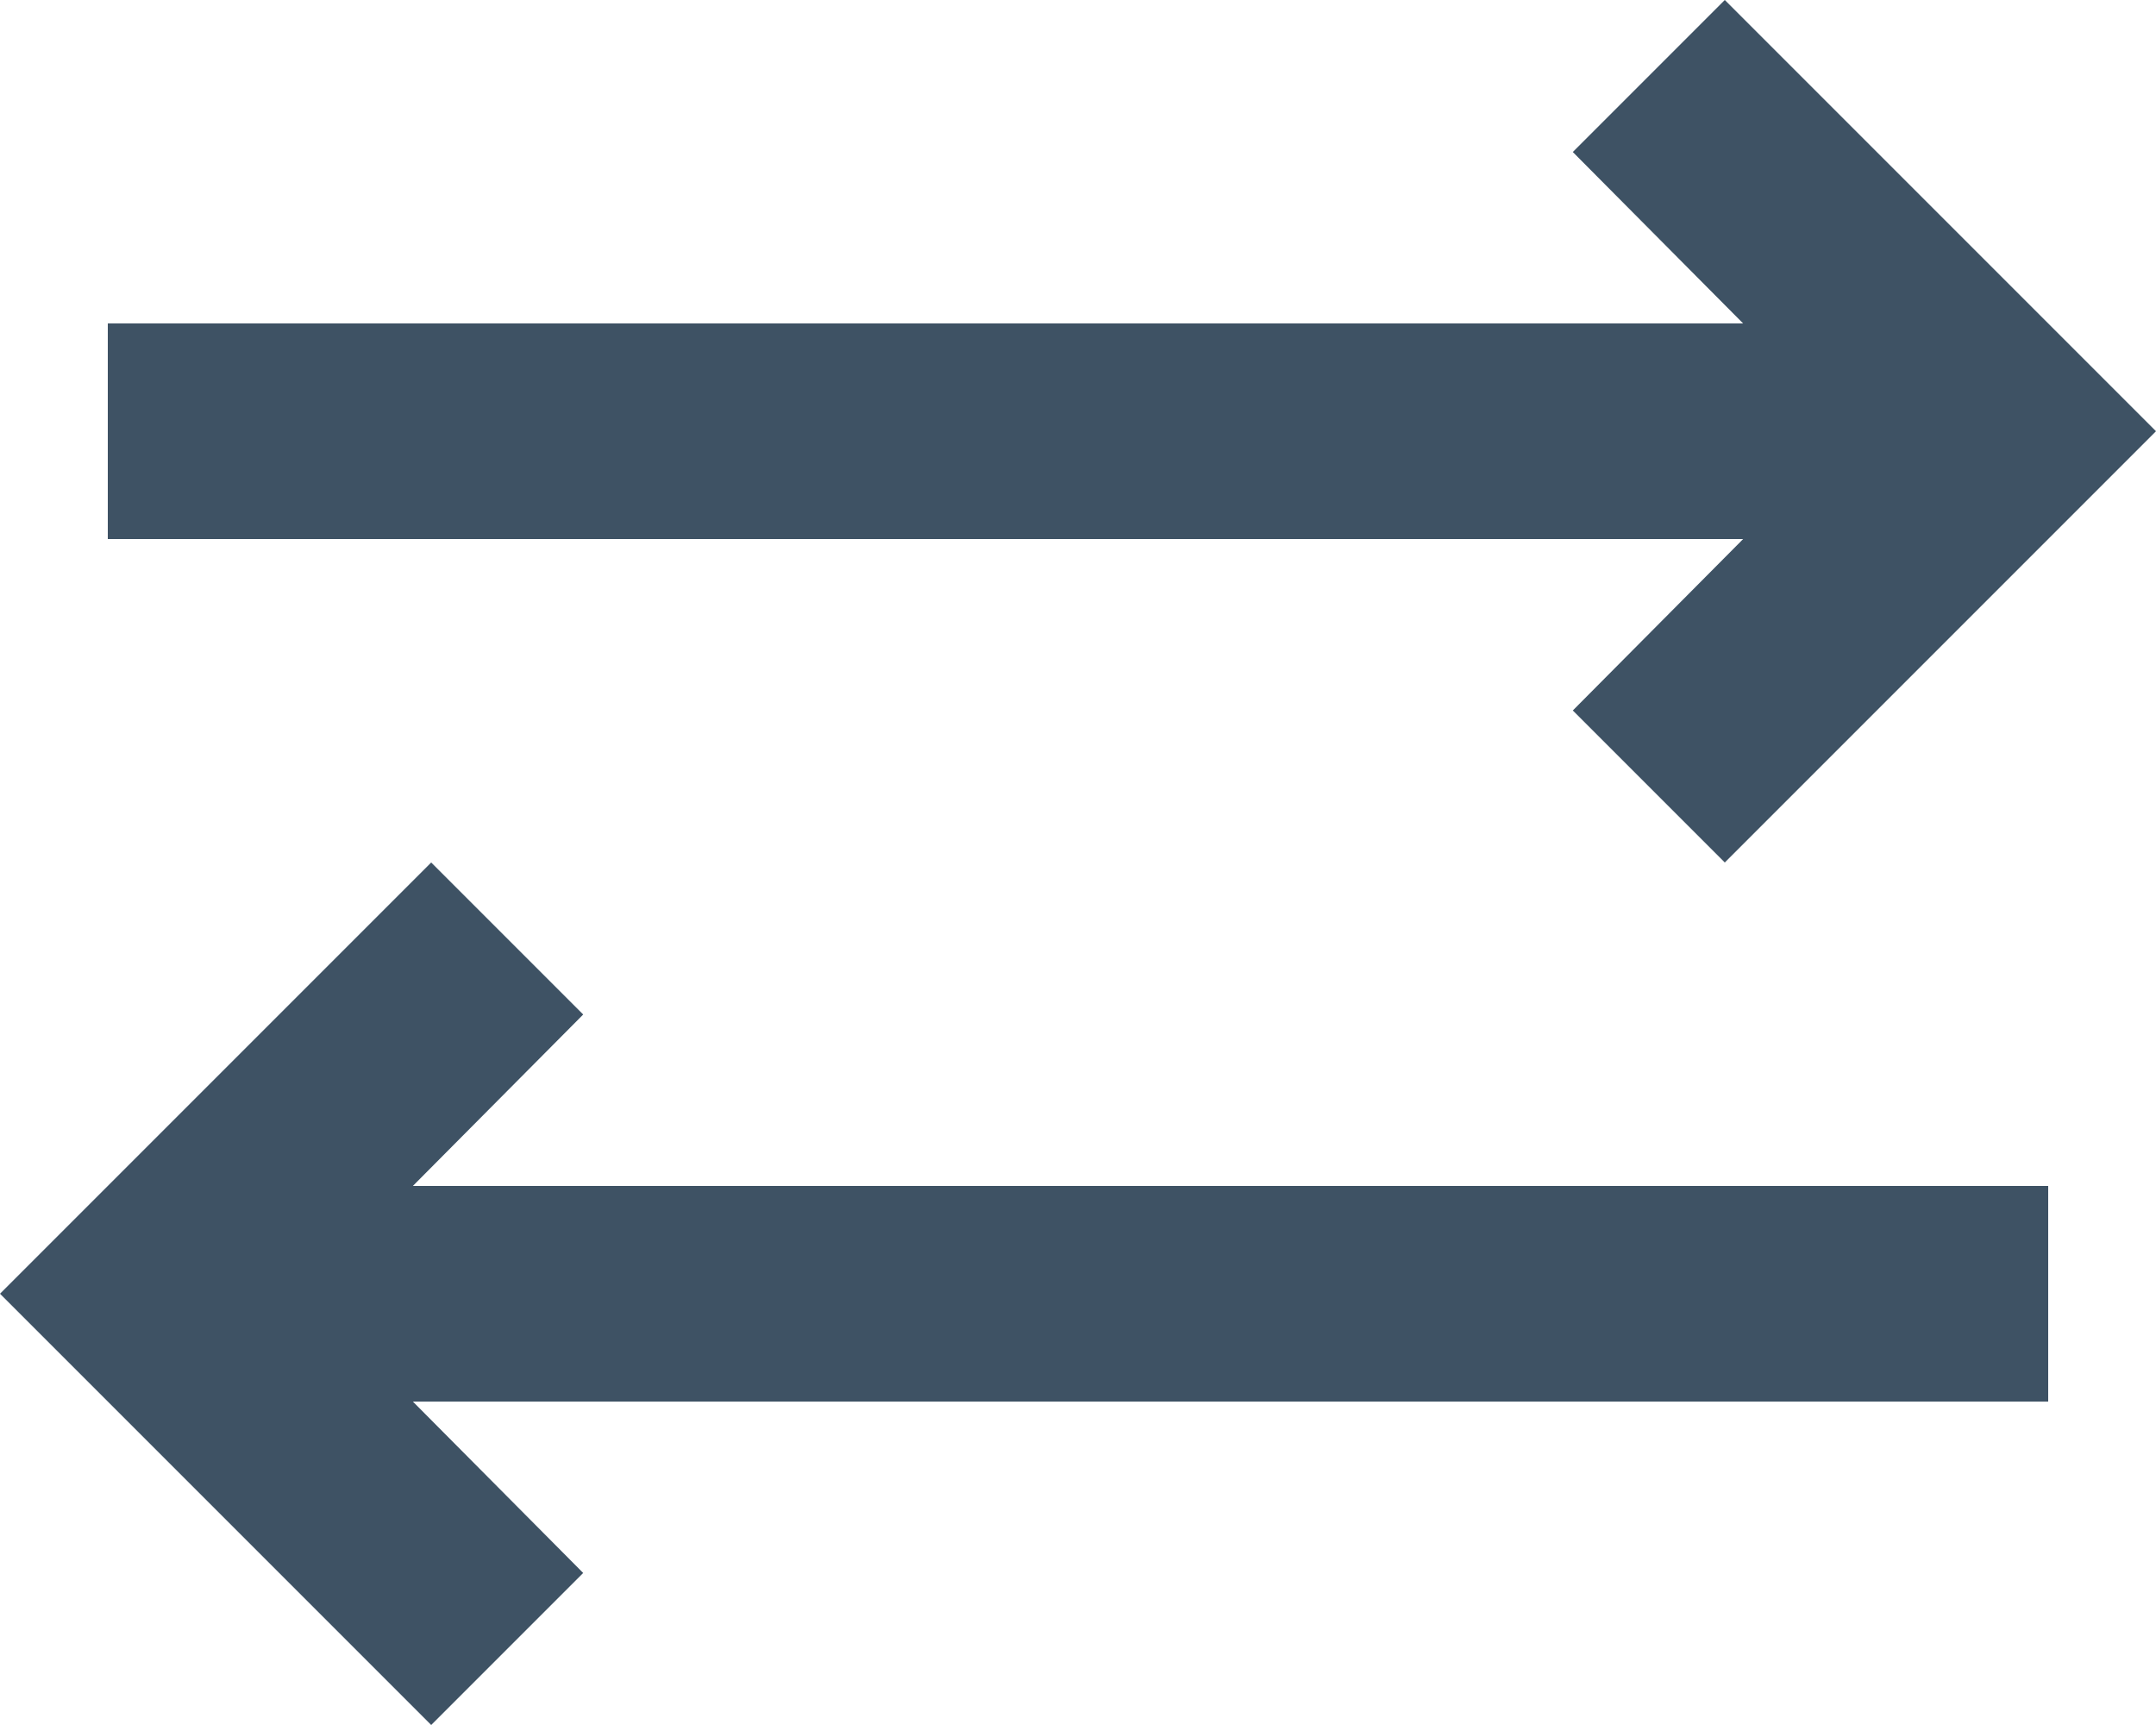
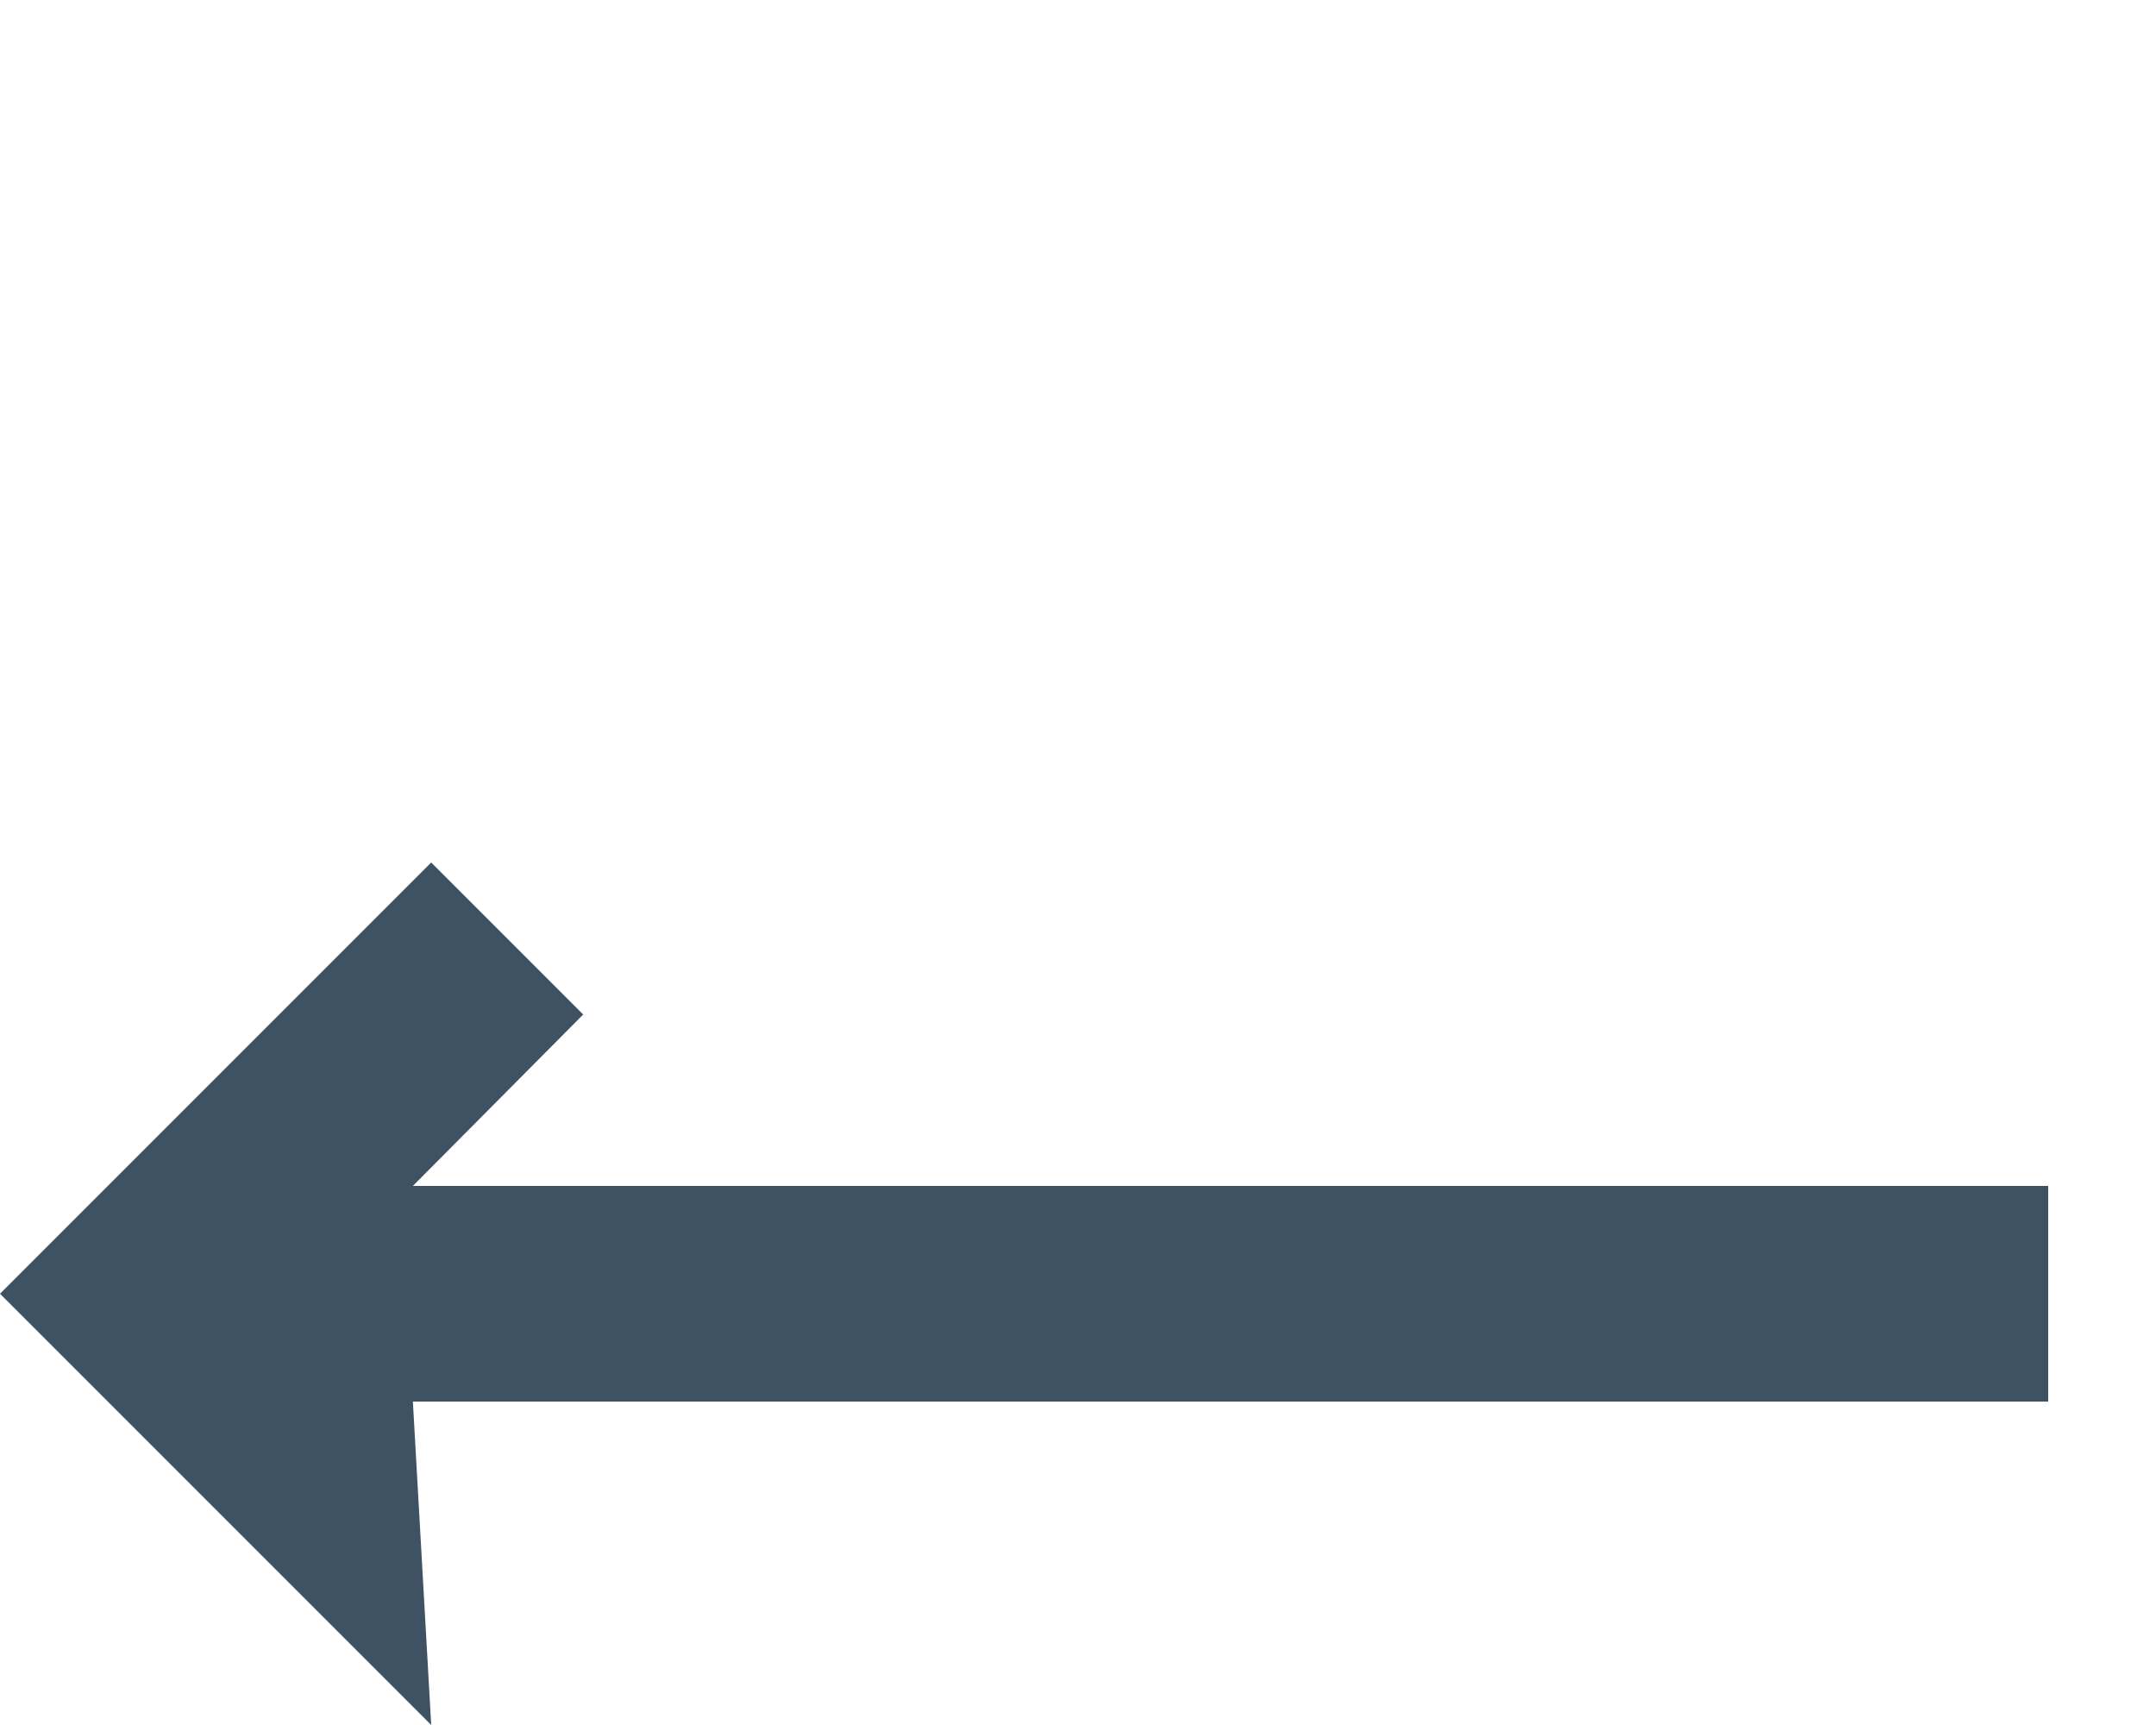
<svg xmlns="http://www.w3.org/2000/svg" width="20" height="16" viewBox="0 0 20 16" fill="none">
-   <path d="M5.41 9.41L4 8L0 12L4 16L5.41 14.59L3.83 13H19V11H3.83L5.41 9.41Z" fill="#3E5264" />
-   <path d="M14.59 6.59L16 8L20 4L16 0L14.59 1.41L16.17 3H1V5H16.17L14.59 6.59Z" fill="#3E5264" />
+   <path d="M5.41 9.41L4 8L0 12L4 16L3.83 13H19V11H3.83L5.41 9.41Z" fill="#3E5264" />
</svg>